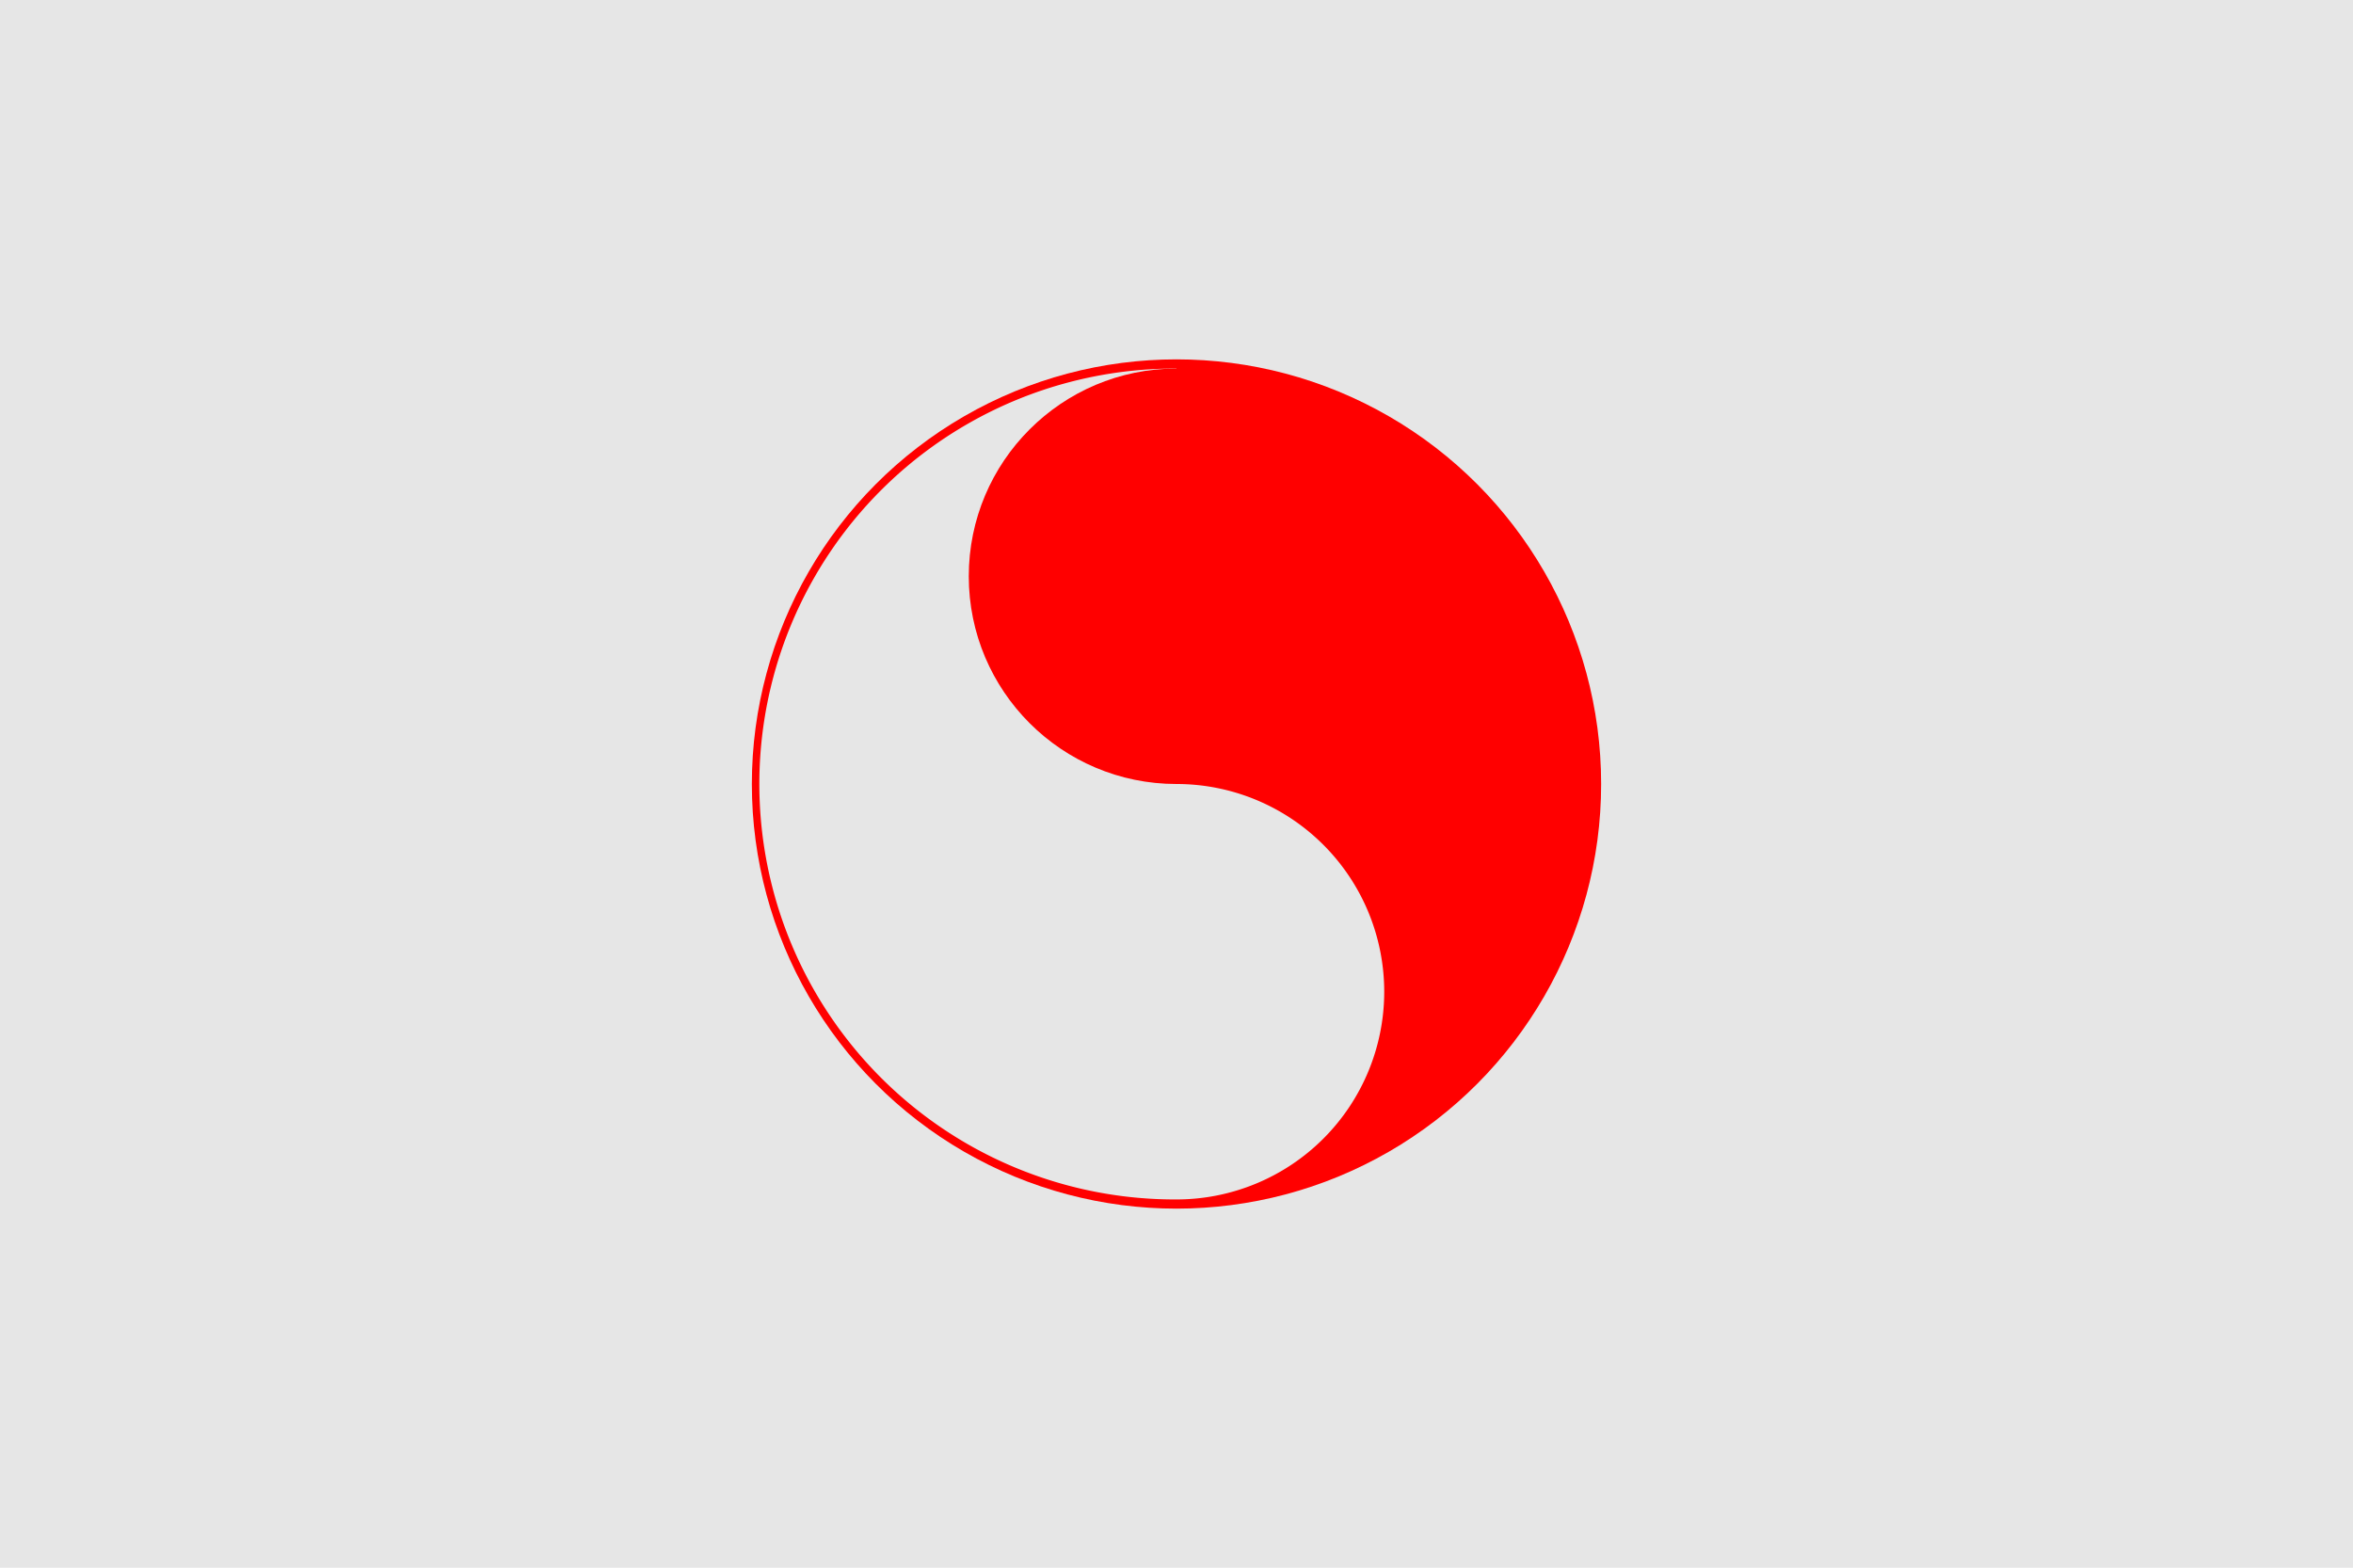
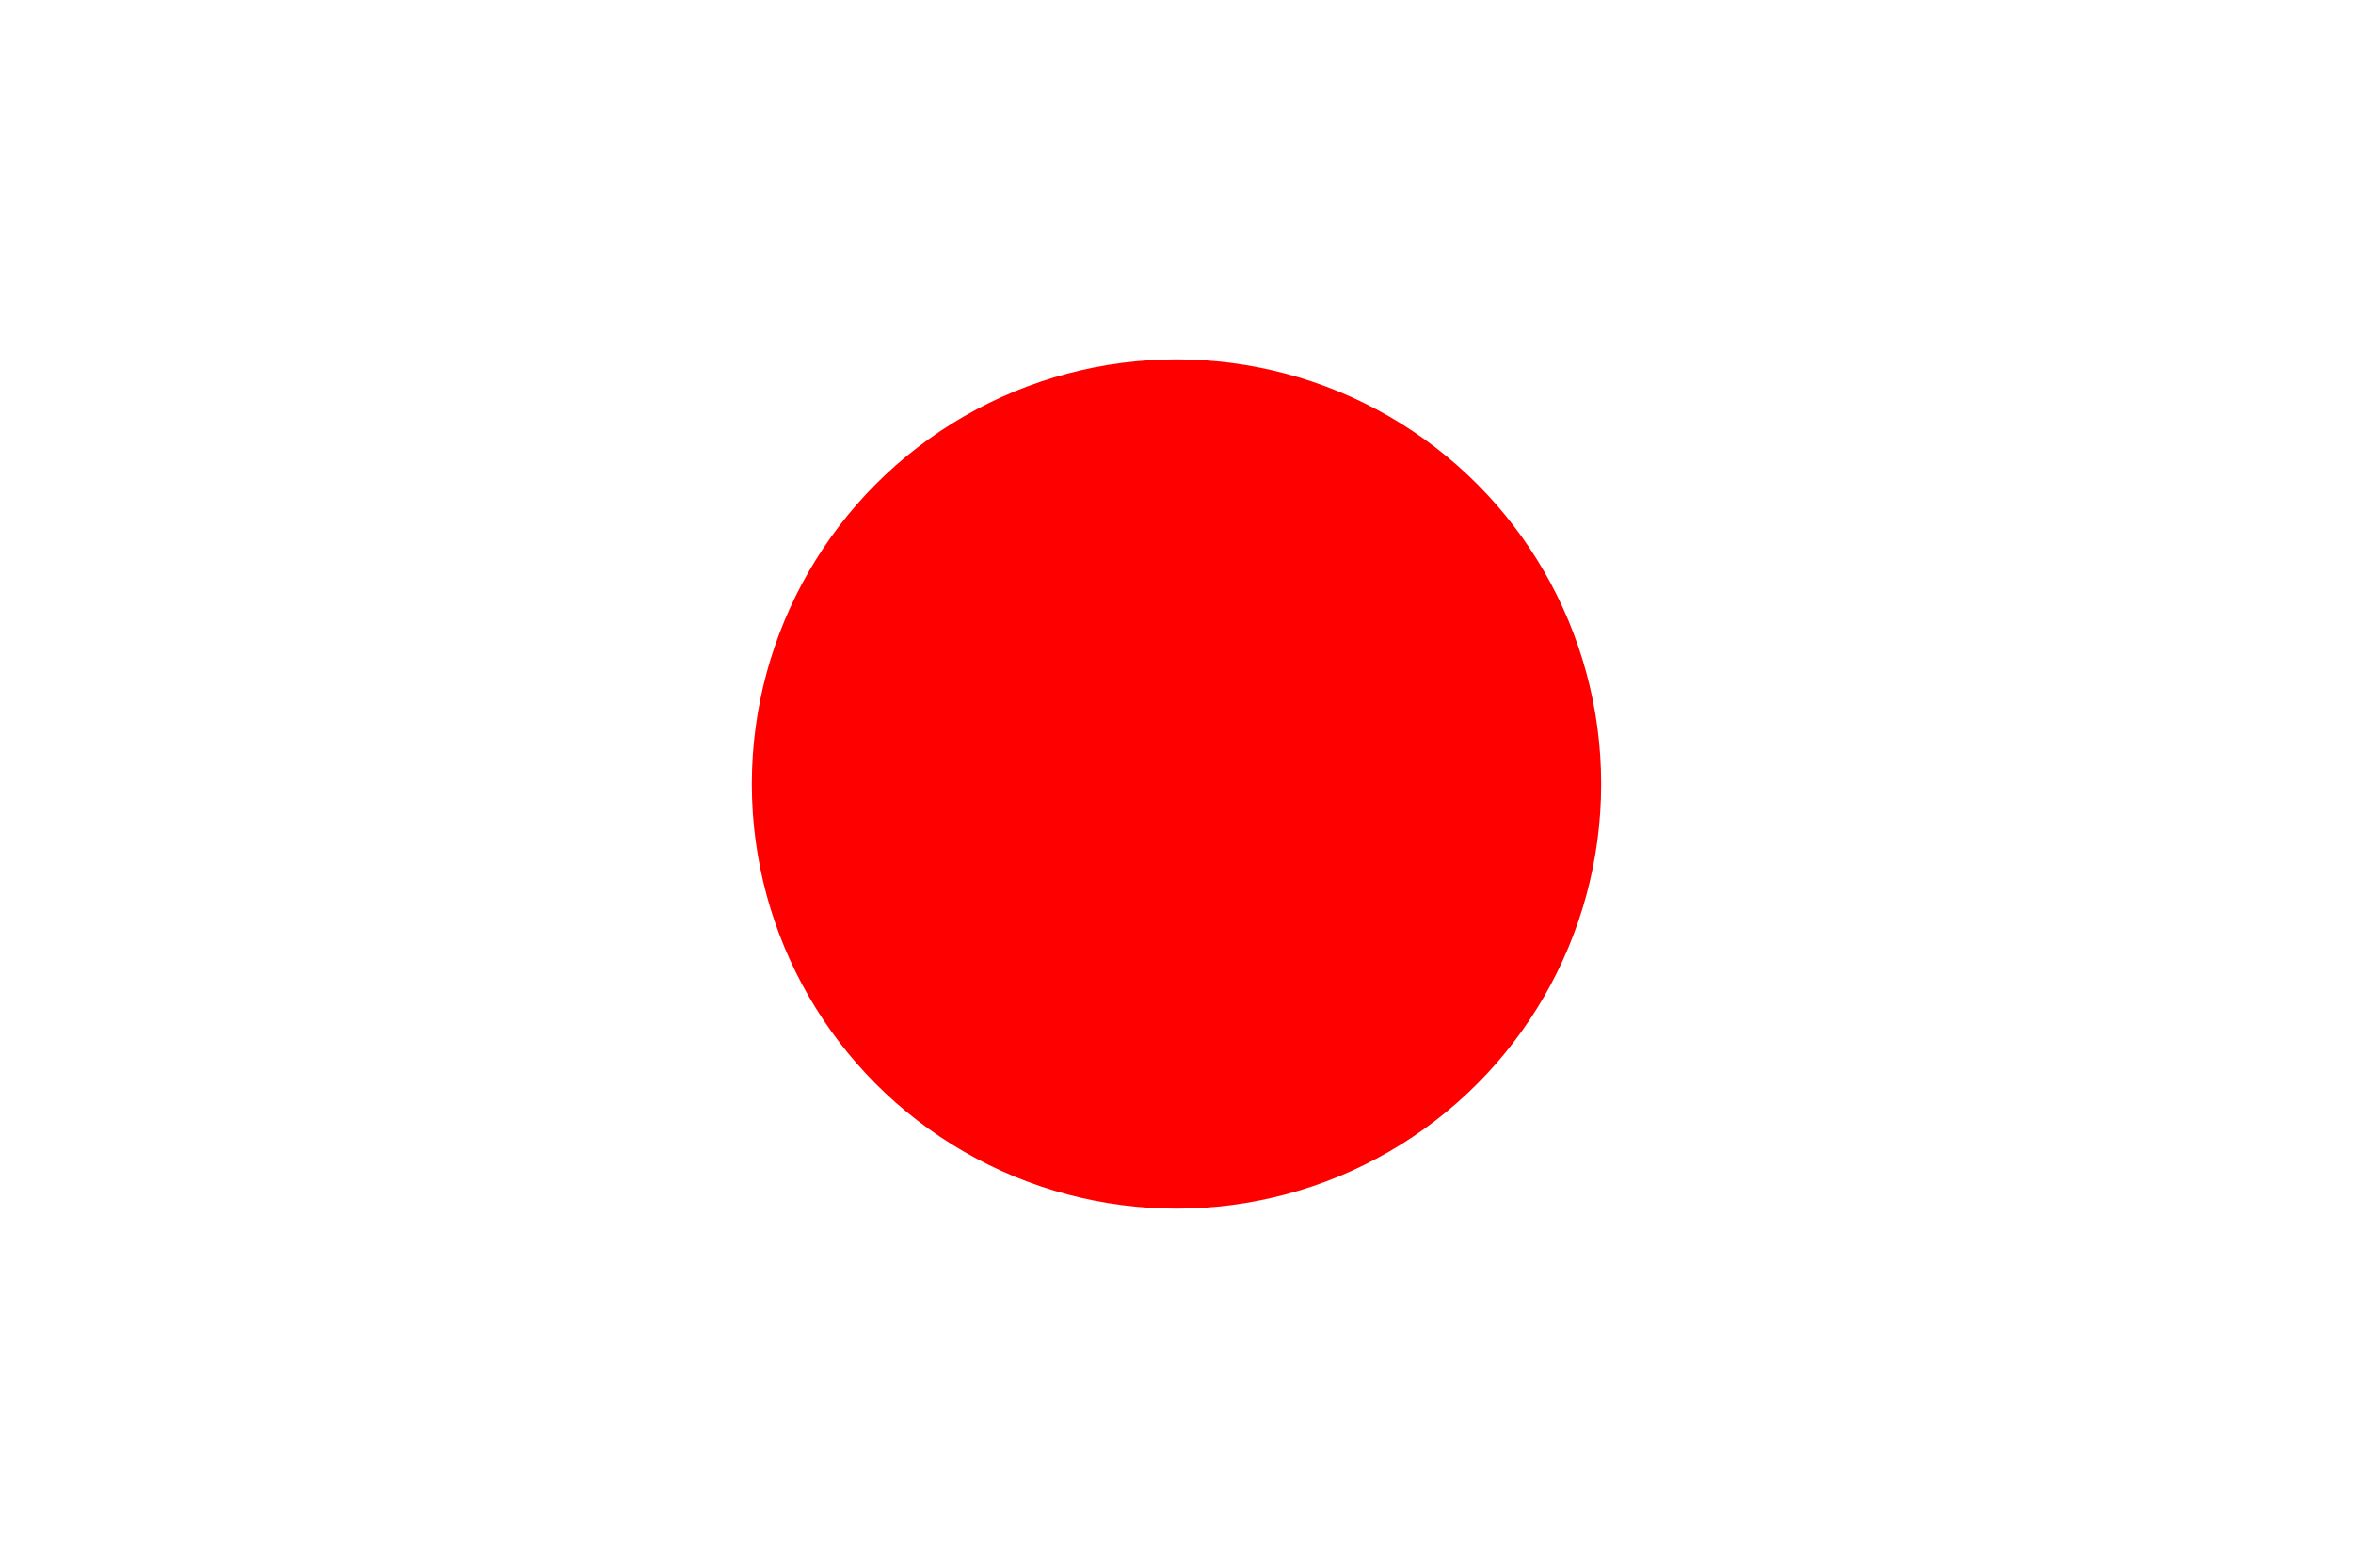
<svg xmlns="http://www.w3.org/2000/svg" viewBox="0 0 338.667 225.69" height="853" width="1280">
-   <path style="fill:#e6e6e6;fill-opacity:1;stroke-width:.265" d="M0 0h338.667v225.652H0z" />
+   <path style="fill:#e6e6e6;fill-opacity:1;stroke-width:.265" d="M0 0v225.652H0z" />
  <g transform="translate(12.459 -9.93)">
    <circle style="fill:red;stroke-width:.265" transform="scale(1 -1)" r="61.119" cy="-122.774" cx="156.874" />
-     <path style="fill:#e6e6e6;fill-opacity:1;stroke-width:.265" d="M156.874 62.979a59.796 59.796 0 1 0 0 119.591 29.898 29.898 0 0 0 0-59.796z" />
    <circle style="fill:red;stroke-width:.265" transform="scale(1 -1)" r="29.898" cy="-92.876" cx="156.874" />
  </g>
</svg>